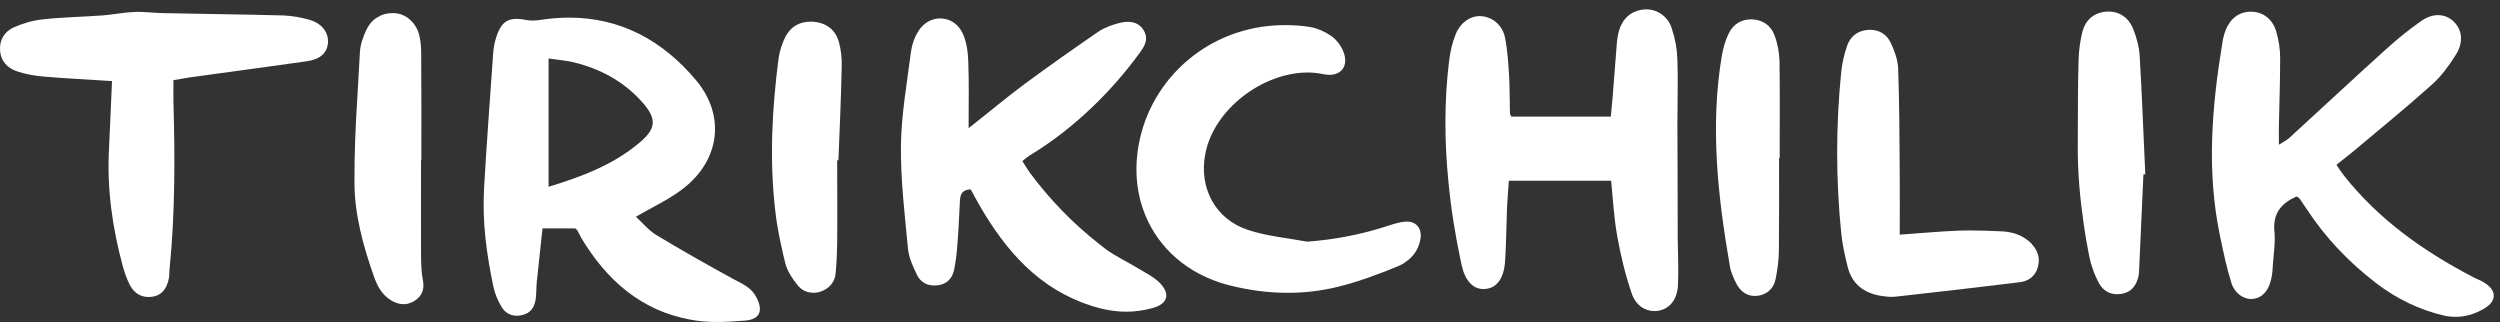
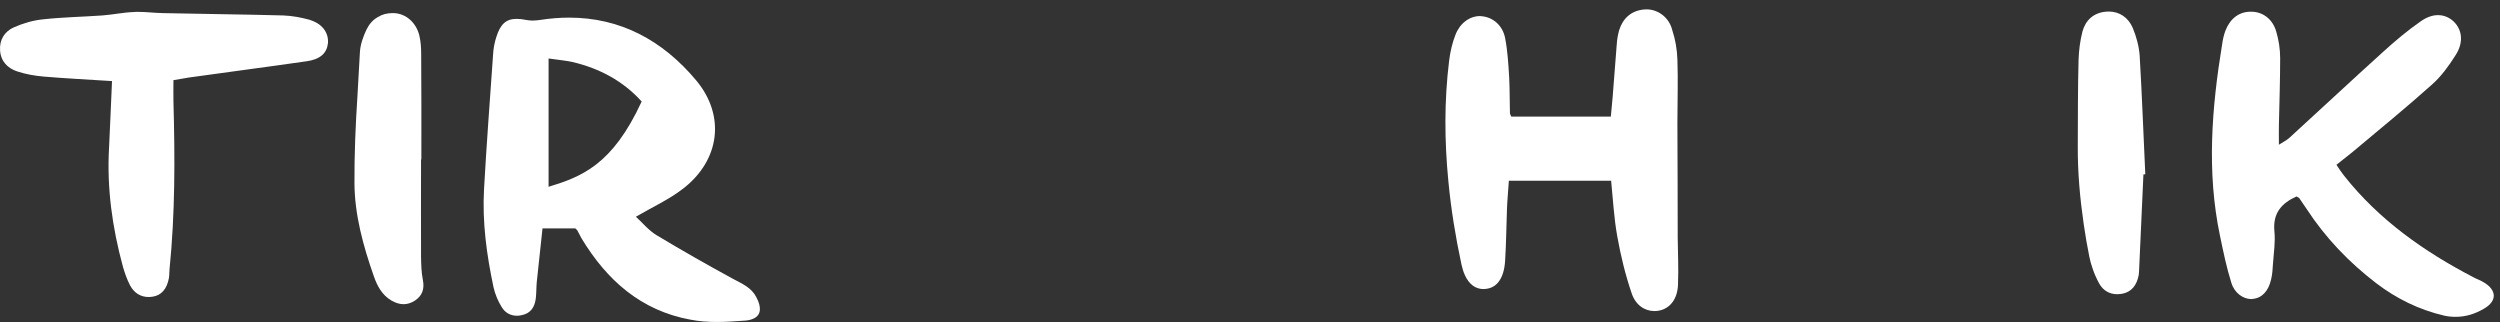
<svg xmlns="http://www.w3.org/2000/svg" width="264" height="34" viewBox="0 0 264 34" fill="none">
  <rect x="0" y="0" width="264" height="34" fill="#333333" stroke="none" />
-   <path d="M77.49 29.489C77.457 29.472 77.424 29.456 77.391 29.439C74.674 27.958 71.974 26.426 69.323 24.829C68.484 24.319 67.841 23.512 67.15 22.887C68.928 21.849 70.673 21.059 72.155 19.906C76.008 16.91 76.633 12.25 73.538 8.513C69.949 4.216 65.471 1.861 60.103 1.861C59.115 1.861 58.078 1.944 57.024 2.108C56.777 2.141 56.497 2.174 56.218 2.174C56.004 2.174 55.789 2.141 55.575 2.108C55.197 2.026 54.851 1.993 54.555 1.993C53.452 1.993 52.842 2.536 52.414 3.903C52.217 4.496 52.101 5.138 52.069 5.763C51.739 10.505 51.377 15.247 51.114 19.972C50.916 23.479 51.393 26.92 52.118 30.345C52.282 31.069 52.595 31.81 52.974 32.419C53.336 33.029 53.913 33.342 54.588 33.342C54.752 33.342 54.933 33.325 55.114 33.276C56.069 33.078 56.465 32.403 56.58 31.514C56.646 30.954 56.629 30.378 56.679 29.818C56.876 27.941 57.09 26.064 57.288 24.121H60.762C60.861 24.237 60.926 24.27 60.959 24.319C61.108 24.599 61.256 24.895 61.404 25.159C64.071 29.588 67.693 32.798 72.896 33.753C73.818 33.934 74.757 34 75.712 34C76.732 34 77.737 33.918 78.741 33.852C79.136 33.819 79.433 33.72 79.68 33.588C80.371 33.21 80.42 32.419 79.877 31.399C79.35 30.361 78.395 29.983 77.49 29.489ZM57.93 19.725V6.175C58.786 6.307 59.642 6.373 60.482 6.554C63.314 7.229 65.8 8.546 67.759 10.719C69.406 12.547 69.34 13.584 67.43 15.148C64.664 17.453 61.371 18.672 57.93 19.725Z" fill="white" />
+   <path d="M77.49 29.489C77.457 29.472 77.424 29.456 77.391 29.439C74.674 27.958 71.974 26.426 69.323 24.829C68.484 24.319 67.841 23.512 67.15 22.887C68.928 21.849 70.673 21.059 72.155 19.906C76.008 16.91 76.633 12.25 73.538 8.513C69.949 4.216 65.471 1.861 60.103 1.861C59.115 1.861 58.078 1.944 57.024 2.108C56.777 2.141 56.497 2.174 56.218 2.174C56.004 2.174 55.789 2.141 55.575 2.108C55.197 2.026 54.851 1.993 54.555 1.993C53.452 1.993 52.842 2.536 52.414 3.903C52.217 4.496 52.101 5.138 52.069 5.763C51.739 10.505 51.377 15.247 51.114 19.972C50.916 23.479 51.393 26.92 52.118 30.345C52.282 31.069 52.595 31.81 52.974 32.419C53.336 33.029 53.913 33.342 54.588 33.342C54.752 33.342 54.933 33.325 55.114 33.276C56.069 33.078 56.465 32.403 56.58 31.514C56.646 30.954 56.629 30.378 56.679 29.818C56.876 27.941 57.09 26.064 57.288 24.121H60.762C60.861 24.237 60.926 24.27 60.959 24.319C61.108 24.599 61.256 24.895 61.404 25.159C64.071 29.588 67.693 32.798 72.896 33.753C73.818 33.934 74.757 34 75.712 34C76.732 34 77.737 33.918 78.741 33.852C79.136 33.819 79.433 33.72 79.68 33.588C80.371 33.21 80.42 32.419 79.877 31.399C79.35 30.361 78.395 29.983 77.49 29.489ZM57.93 19.725V6.175C58.786 6.307 59.642 6.373 60.482 6.554C63.314 7.229 65.8 8.546 67.759 10.719C64.664 17.453 61.371 18.672 57.93 19.725Z" fill="white" />
  <path d="M262.205 29.769C261.876 29.571 261.514 29.456 261.185 29.275C255.965 26.558 251.224 23.216 247.535 18.556C247.256 18.21 247.025 17.848 246.729 17.404C247.338 16.926 247.881 16.498 248.425 16.054C251.224 13.699 254.088 11.378 256.821 8.925C257.793 8.068 258.6 6.949 259.308 5.829C260.164 4.512 260.016 3.195 259.159 2.322C258.682 1.845 258.089 1.598 257.447 1.598C256.887 1.598 256.295 1.795 255.669 2.223C254.269 3.195 252.952 4.298 251.685 5.451C248.342 8.464 245.066 11.542 241.74 14.572C241.46 14.819 241.098 15 240.653 15.28C240.653 14.424 240.637 13.815 240.653 13.172C240.703 10.818 240.785 8.496 240.785 6.142C240.785 5.204 240.637 4.232 240.373 3.343C239.995 2.009 238.957 1.252 237.756 1.236H237.673C236.471 1.236 235.533 1.927 235.022 3.195C234.841 3.672 234.726 4.166 234.66 4.66C233.557 11.394 233.014 18.145 234.43 24.895C234.775 26.558 235.121 28.254 235.632 29.867C235.961 30.954 236.883 31.58 237.739 31.58C237.788 31.58 237.838 31.58 237.887 31.563C238.842 31.481 239.55 30.756 239.83 29.505C239.962 28.962 239.995 28.369 240.028 27.826C240.11 26.673 240.291 25.521 240.176 24.418C239.995 22.508 240.933 21.454 242.514 20.746C242.613 20.812 242.761 20.861 242.827 20.96C243.074 21.322 243.321 21.684 243.568 22.047C245.56 25.109 248.062 27.71 250.944 29.917C253.084 31.547 255.471 32.716 258.089 33.325C258.501 33.424 258.929 33.457 259.341 33.457C260.378 33.457 261.382 33.144 262.304 32.6C263.737 31.777 263.671 30.592 262.205 29.769Z" fill="white" />
  <path d="M177.133 12.942C177.133 10.719 177.215 8.497 177.133 6.29C177.1 5.237 176.919 4.166 176.59 3.179C176.573 3.096 176.557 3.03 176.524 2.948C176.112 1.713 174.993 0.989 173.873 0.989C173.774 0.989 173.675 0.989 173.56 1.005C172.227 1.153 171.37 1.944 170.975 3.211C170.844 3.689 170.761 4.183 170.728 4.693C170.58 6.521 170.448 8.348 170.3 10.192C170.251 10.867 170.169 11.543 170.103 12.316H159.598C159.549 12.185 159.45 12.069 159.45 11.954C159.417 10.703 159.434 9.435 159.368 8.167C159.285 6.784 159.203 5.368 158.94 4.018C158.676 2.652 157.623 1.812 156.47 1.713C156.404 1.697 156.338 1.697 156.289 1.697C155.219 1.697 154.181 2.421 153.704 3.656C153.358 4.529 153.144 5.467 153.029 6.406C152.502 10.67 152.535 14.918 152.947 19.133C153.227 22.08 153.704 25.011 154.33 27.925C154.428 28.336 154.527 28.699 154.675 29.011V29.028C155.136 30.032 155.811 30.526 156.668 30.526C156.733 30.526 156.799 30.526 156.865 30.51C158.067 30.411 158.824 29.39 158.94 27.546C159.055 25.702 159.071 23.858 159.137 22.03C159.17 21.108 159.269 20.186 159.335 19.083H170.136C170.333 21.043 170.432 23.002 170.778 24.928C171.14 26.97 171.634 29.011 172.309 30.987C172.737 32.238 173.692 32.848 174.713 32.848C174.91 32.848 175.091 32.831 175.289 32.782C176.392 32.518 177.149 31.547 177.199 30.032V29.933C177.265 28.336 177.182 26.706 177.166 25.093C177.166 21.043 177.149 16.992 177.133 12.942Z" fill="white" />
-   <path d="M120.182 28.337C119.046 27.645 117.828 27.085 116.774 26.312C116.527 26.114 116.28 25.933 116.033 25.735C113.283 23.578 110.847 21.059 108.756 18.244C108.476 17.849 108.229 17.437 107.965 17.009C108.278 16.762 108.443 16.598 108.657 16.466C111.127 14.967 113.366 13.222 115.391 11.263C117.169 9.567 118.799 7.69 120.281 5.682C120.841 4.924 121.318 4.183 120.808 3.261C120.758 3.179 120.709 3.097 120.643 3.014V2.998C120.231 2.487 119.688 2.306 119.095 2.306C118.832 2.306 118.568 2.339 118.289 2.405C117.498 2.603 116.692 2.883 116.016 3.327C113.399 5.122 110.83 6.933 108.278 8.81C106.302 10.275 104.425 11.856 102.285 13.535C102.285 10.967 102.334 8.76 102.252 6.554C102.219 5.55 102.088 4.496 101.692 3.591C101.215 2.504 100.26 1.944 99.288 1.944C98.416 1.944 97.527 2.389 96.967 3.311C96.539 3.986 96.275 4.825 96.177 5.616C95.765 8.876 95.172 12.152 95.139 15.428C95.107 19.018 95.535 22.623 95.88 26.213C95.963 27.184 96.407 28.172 96.852 29.061C97.214 29.786 97.873 30.148 98.663 30.148C98.811 30.148 98.959 30.131 99.107 30.115C100.029 29.967 100.573 29.374 100.754 28.485C100.919 27.678 101.017 26.855 101.083 26.048C101.215 24.468 101.281 22.887 101.363 21.306C101.396 20.648 101.495 20.022 102.516 20.006C102.812 20.549 103.125 21.158 103.471 21.751C106.253 26.526 109.727 30.51 115.193 32.272C116.445 32.683 117.696 32.914 118.947 32.914C119.869 32.914 120.758 32.782 121.697 32.535C121.713 32.535 121.73 32.519 121.746 32.519C123.327 32.074 123.607 31.037 122.471 29.868C121.878 29.259 120.989 28.831 120.182 28.337Z" fill="white" />
  <path d="M32.92 2.174C32.838 2.158 32.789 2.125 32.706 2.092C31.801 1.845 30.846 1.664 29.907 1.631C25.676 1.515 21.428 1.482 17.18 1.384C16.308 1.367 15.419 1.252 14.546 1.252C14.431 1.252 14.299 1.252 14.184 1.268C13.048 1.301 11.945 1.548 10.809 1.631C8.734 1.779 6.627 1.812 4.552 2.042C3.515 2.141 2.445 2.454 1.473 2.882C0.502 3.31 -0.075 4.183 0.008 5.335C0.09 6.488 0.815 7.212 1.819 7.541C2.708 7.838 3.663 8.002 4.601 8.085C6.923 8.282 9.244 8.398 11.829 8.562C11.714 11.032 11.632 13.304 11.517 15.576C11.27 19.873 11.862 24.055 12.982 28.171C13.179 28.846 13.41 29.505 13.723 30.114C14.151 30.921 14.826 31.366 15.715 31.366C15.83 31.366 15.962 31.349 16.094 31.333C17.032 31.201 17.625 30.526 17.839 29.357C17.888 29.044 17.872 28.715 17.905 28.402C18.497 22.524 18.481 16.63 18.316 10.736C18.3 9.995 18.316 9.237 18.316 8.463C18.958 8.348 19.469 8.266 19.963 8.184C24.062 7.607 28.146 7.08 32.245 6.488C32.278 6.488 32.328 6.471 32.377 6.471C33.809 6.274 34.517 5.615 34.633 4.561C34.715 3.541 34.122 2.602 32.92 2.174Z" fill="white" />
-   <path d="M148.551 23.397C148.468 23.397 148.403 23.413 148.32 23.413C148.123 23.43 147.925 23.463 147.727 23.512C147.184 23.627 146.657 23.825 146.114 23.99C143.496 24.813 140.845 25.307 138.046 25.521C135.939 25.126 133.766 24.945 131.757 24.27C128.316 23.134 126.587 19.808 127.279 16.251C128.168 11.559 133.321 7.657 138.096 7.657C138.656 7.657 139.232 7.723 139.775 7.838C139.989 7.871 140.203 7.904 140.384 7.904C141.636 7.904 142.36 6.982 141.932 5.648C141.701 4.973 141.224 4.265 140.648 3.854C139.956 3.36 139.067 2.948 138.227 2.833C137.371 2.701 136.532 2.652 135.708 2.652C132.201 2.652 129.09 3.722 126.587 5.467C123.558 7.574 121.417 10.67 120.512 14.095C120.495 14.16 120.479 14.226 120.462 14.292C119.771 17.058 119.886 19.709 120.693 22.063C121.928 25.636 124.759 28.484 128.76 29.818C129.123 29.95 129.501 30.049 129.896 30.147C131.922 30.658 133.963 30.921 136.005 30.921C137.734 30.921 139.462 30.724 141.175 30.312C143.364 29.785 145.521 28.978 147.612 28.122C147.909 27.991 148.188 27.859 148.435 27.661C149.209 27.134 149.786 26.36 149.983 25.323C150.214 24.204 149.621 23.397 148.551 23.397Z" fill="white" />
-   <path d="M214.541 25.735C213.684 24.879 212.631 24.5 211.462 24.434C210.342 24.385 209.223 24.335 208.103 24.335C207.708 24.335 207.313 24.352 206.918 24.352C204.827 24.434 202.752 24.632 200.612 24.78C200.612 22.574 200.628 20.499 200.612 18.441C200.579 14.704 200.579 10.983 200.447 7.245C200.414 6.34 200.068 5.385 199.673 4.545C199.262 3.639 198.471 3.146 197.45 3.146C197.368 3.146 197.286 3.146 197.203 3.162C196.133 3.261 195.409 3.853 195.063 4.808C194.75 5.698 194.536 6.636 194.437 7.574C193.861 13.255 193.861 18.968 194.437 24.648C194.553 25.834 194.833 27.019 195.112 28.172C195.557 29.983 196.825 30.938 198.586 31.234C198.982 31.3 199.377 31.349 199.772 31.349C199.937 31.349 200.118 31.333 200.282 31.316C204.629 30.839 208.959 30.328 213.289 29.802C214.129 29.703 214.755 29.275 215.084 28.534C215.117 28.419 215.166 28.303 215.199 28.188C215.446 27.299 215.216 26.492 214.59 25.817L214.541 25.735Z" fill="white" />
  <path d="M44.462 27.118C44.445 23.693 44.462 20.269 44.462 16.844H44.495C44.495 13.156 44.511 9.484 44.478 5.813C44.478 5.121 44.445 4.413 44.28 3.738C43.935 2.372 42.881 1.45 41.613 1.384H41.449C40.872 1.384 40.362 1.516 39.917 1.795C39.391 2.075 38.995 2.536 38.699 3.129C38.353 3.87 38.057 4.677 38.008 5.483C37.925 7.048 37.826 8.628 37.744 10.176C37.546 13.222 37.415 16.284 37.431 19.33C37.448 22.689 38.353 25.965 39.473 29.159C39.835 30.197 40.329 31.135 41.317 31.728C41.745 31.975 42.173 32.123 42.617 32.123C43.029 32.123 43.441 31.991 43.836 31.728C44.593 31.218 44.84 30.509 44.659 29.587C44.495 28.764 44.478 27.941 44.462 27.118Z" fill="white" />
  <path d="M225.226 2.964C224.748 1.828 223.794 1.219 222.69 1.219C222.575 1.219 222.46 1.236 222.345 1.236C221.077 1.367 220.237 2.125 219.908 3.327C219.661 4.282 219.529 5.319 219.496 6.323C219.414 9.353 219.43 12.399 219.414 15.428C219.398 18.211 219.644 20.944 220.04 23.66C220.204 24.813 220.402 25.965 220.632 27.102C220.715 27.513 220.83 27.941 220.978 28.353C221.159 28.913 221.406 29.439 221.67 29.933C222.081 30.674 222.756 31.069 223.58 31.069C223.744 31.069 223.925 31.037 224.106 31.02C225.061 30.839 225.638 30.164 225.852 29.028C225.885 28.781 225.885 28.517 225.901 28.27C226.049 24.977 226.197 21.701 226.346 18.408H226.543C226.346 14.226 226.197 10.061 225.95 5.895C225.885 4.907 225.605 3.886 225.226 2.964Z" fill="white" />
-   <path d="M85.969 2.306C85.837 2.289 85.722 2.289 85.59 2.289C84.438 2.289 83.516 2.8 82.956 3.853C82.594 4.561 82.33 5.385 82.215 6.175C81.523 11.526 81.243 16.893 81.869 22.261C82.001 23.463 82.215 24.665 82.478 25.834C82.61 26.509 82.775 27.184 82.939 27.842C83.153 28.649 83.68 29.439 84.223 30.114C84.619 30.608 85.145 30.872 85.738 30.905C85.788 30.921 85.82 30.921 85.87 30.921C86.117 30.921 86.38 30.888 86.627 30.806C87.549 30.493 88.142 29.834 88.241 28.88C88.34 27.875 88.389 26.854 88.405 25.85C88.438 22.886 88.405 19.89 88.405 16.926H88.537C88.669 13.633 88.817 10.357 88.883 7.064C88.916 6.191 88.817 5.269 88.587 4.43C88.224 3.178 87.319 2.437 85.969 2.306Z" fill="white" />
-   <path d="M187.358 3.656C186.979 2.668 186.106 2.076 185.003 2.043H184.921C183.851 2.043 183.028 2.57 182.567 3.508C182.567 3.525 182.55 3.525 182.55 3.541C182.188 4.265 181.974 5.072 181.826 5.879C180.574 13.354 181.398 20.763 182.682 28.139C182.731 28.452 182.83 28.765 182.962 29.078C183.093 29.423 183.258 29.753 183.423 30.065C183.834 30.79 184.476 31.251 185.283 31.251C185.398 31.251 185.514 31.234 185.629 31.234C186.6 31.086 187.275 30.493 187.489 29.538C187.703 28.501 187.852 27.415 187.852 26.361C187.885 23.134 187.868 19.907 187.868 16.68H187.934C187.934 13.271 187.967 9.847 187.917 6.439C187.885 5.5 187.703 4.529 187.358 3.656Z" fill="white" />
</svg>